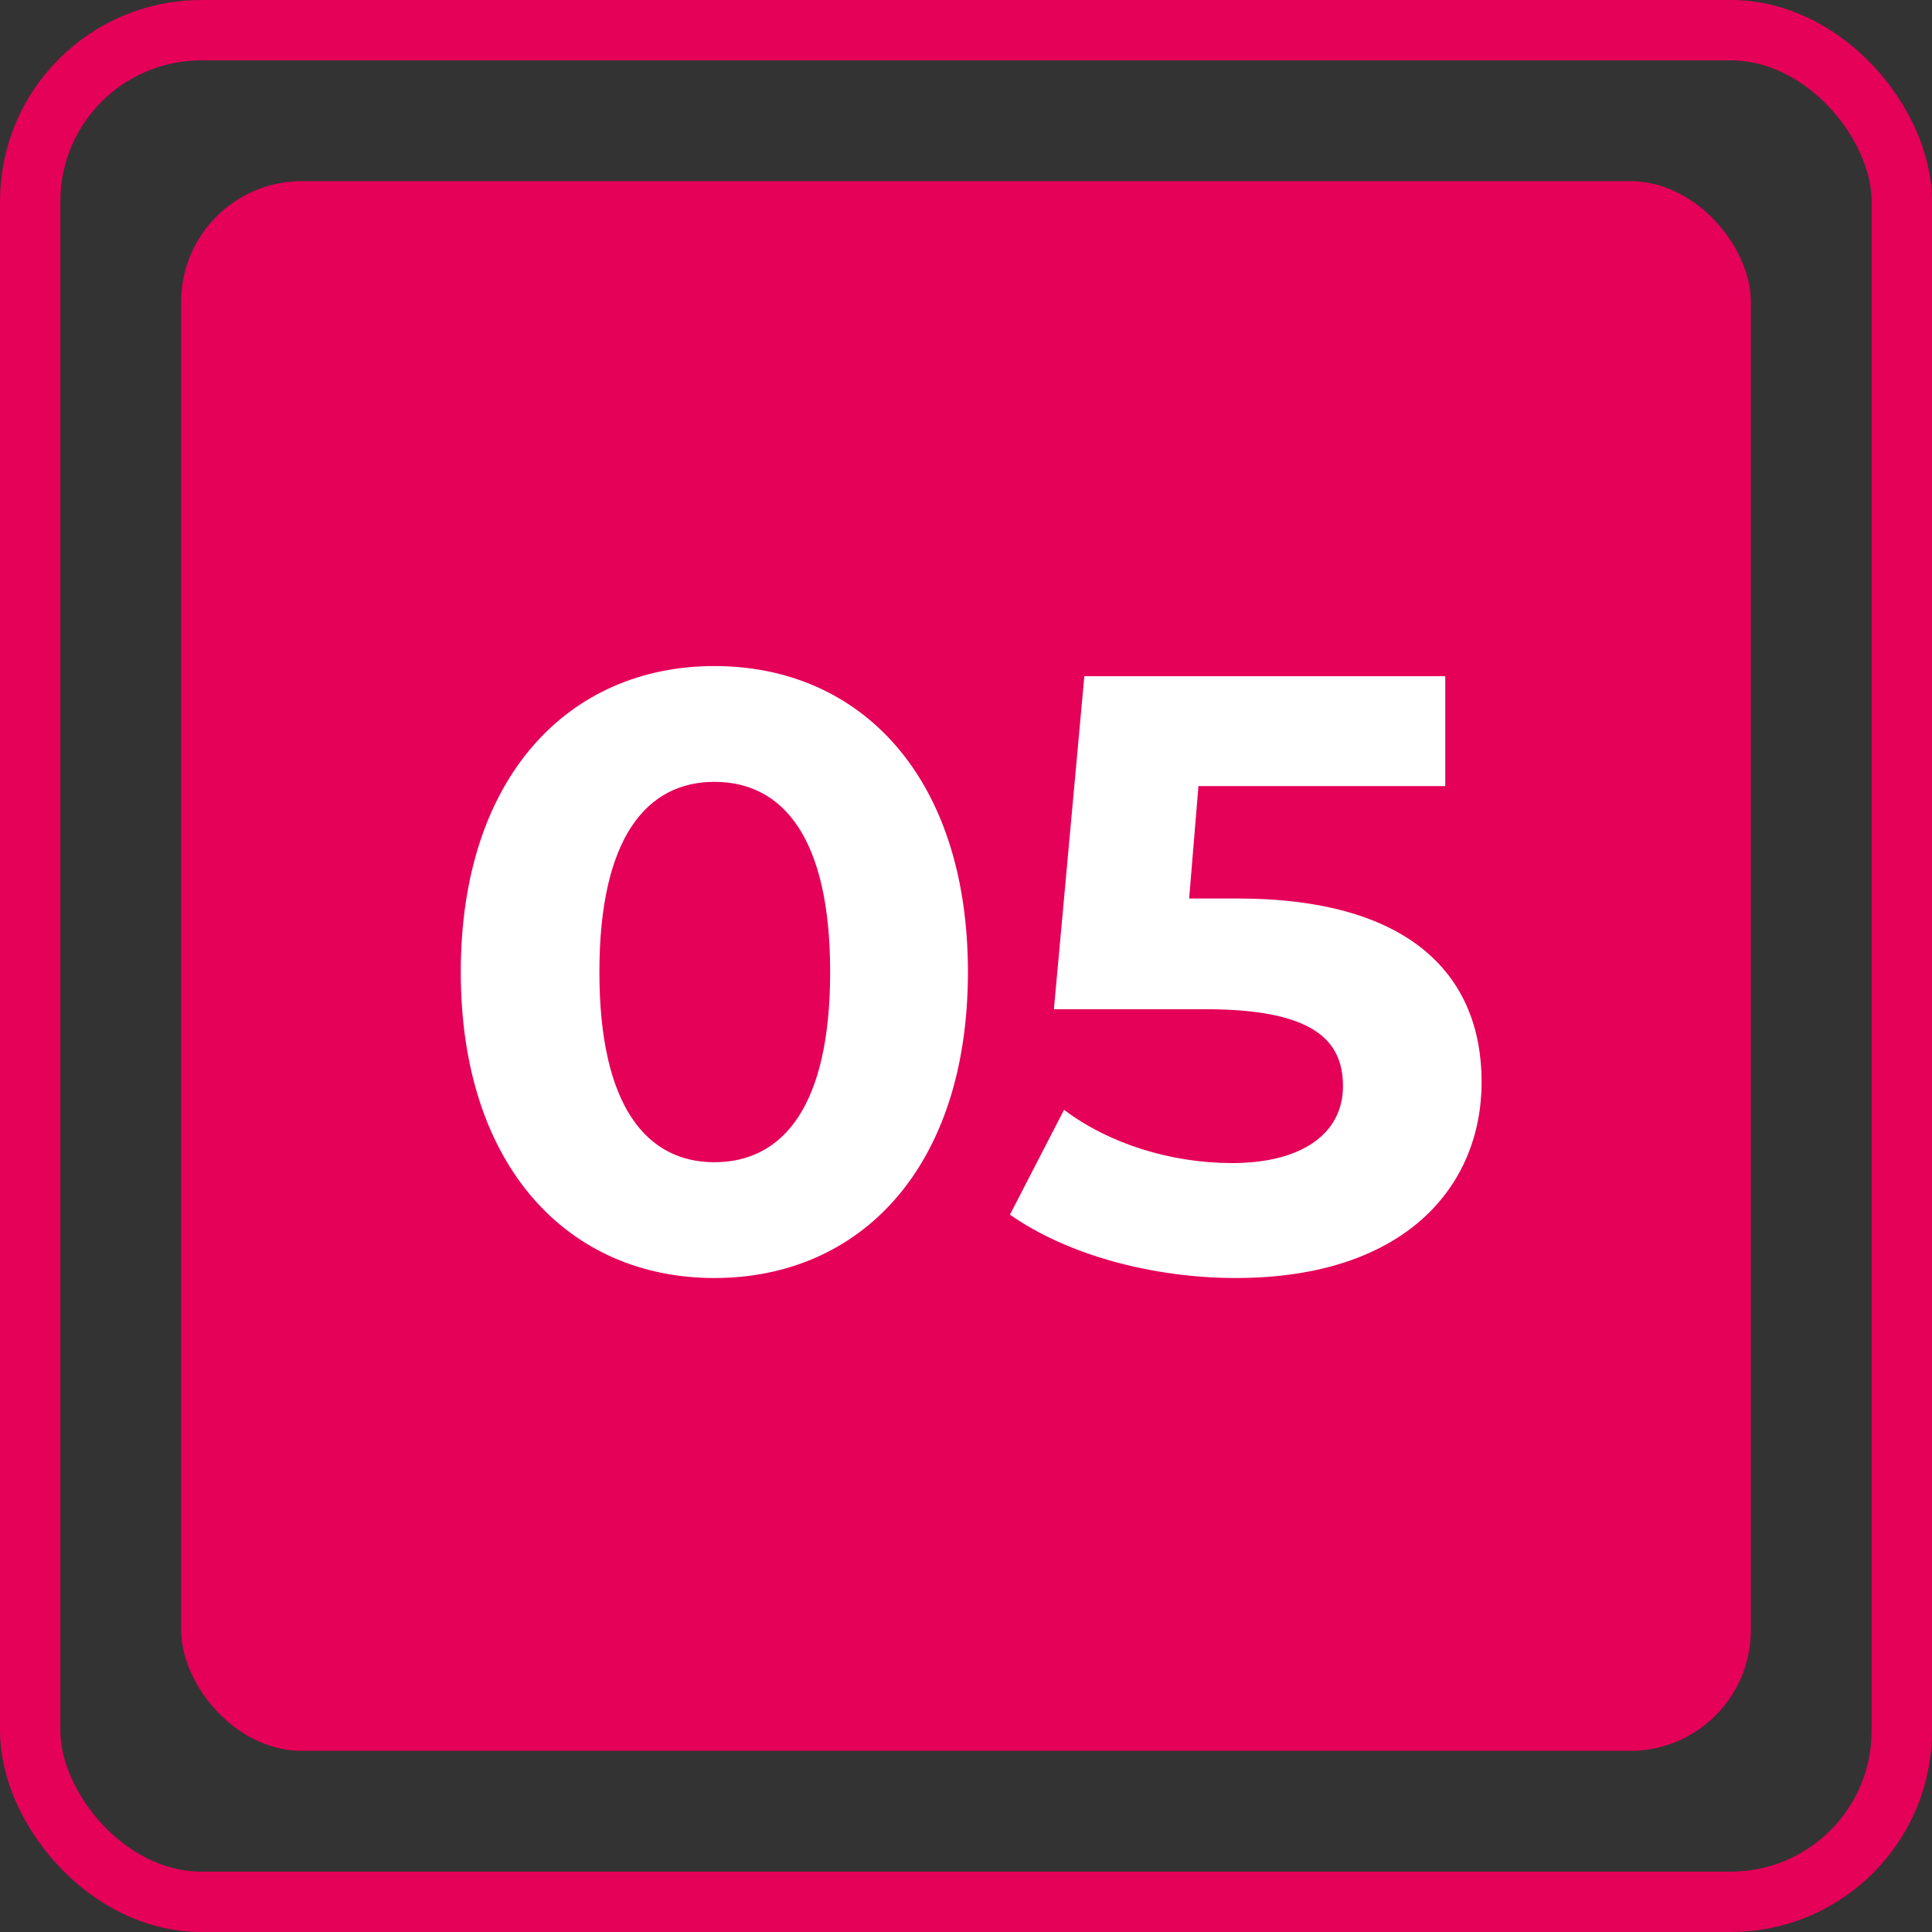
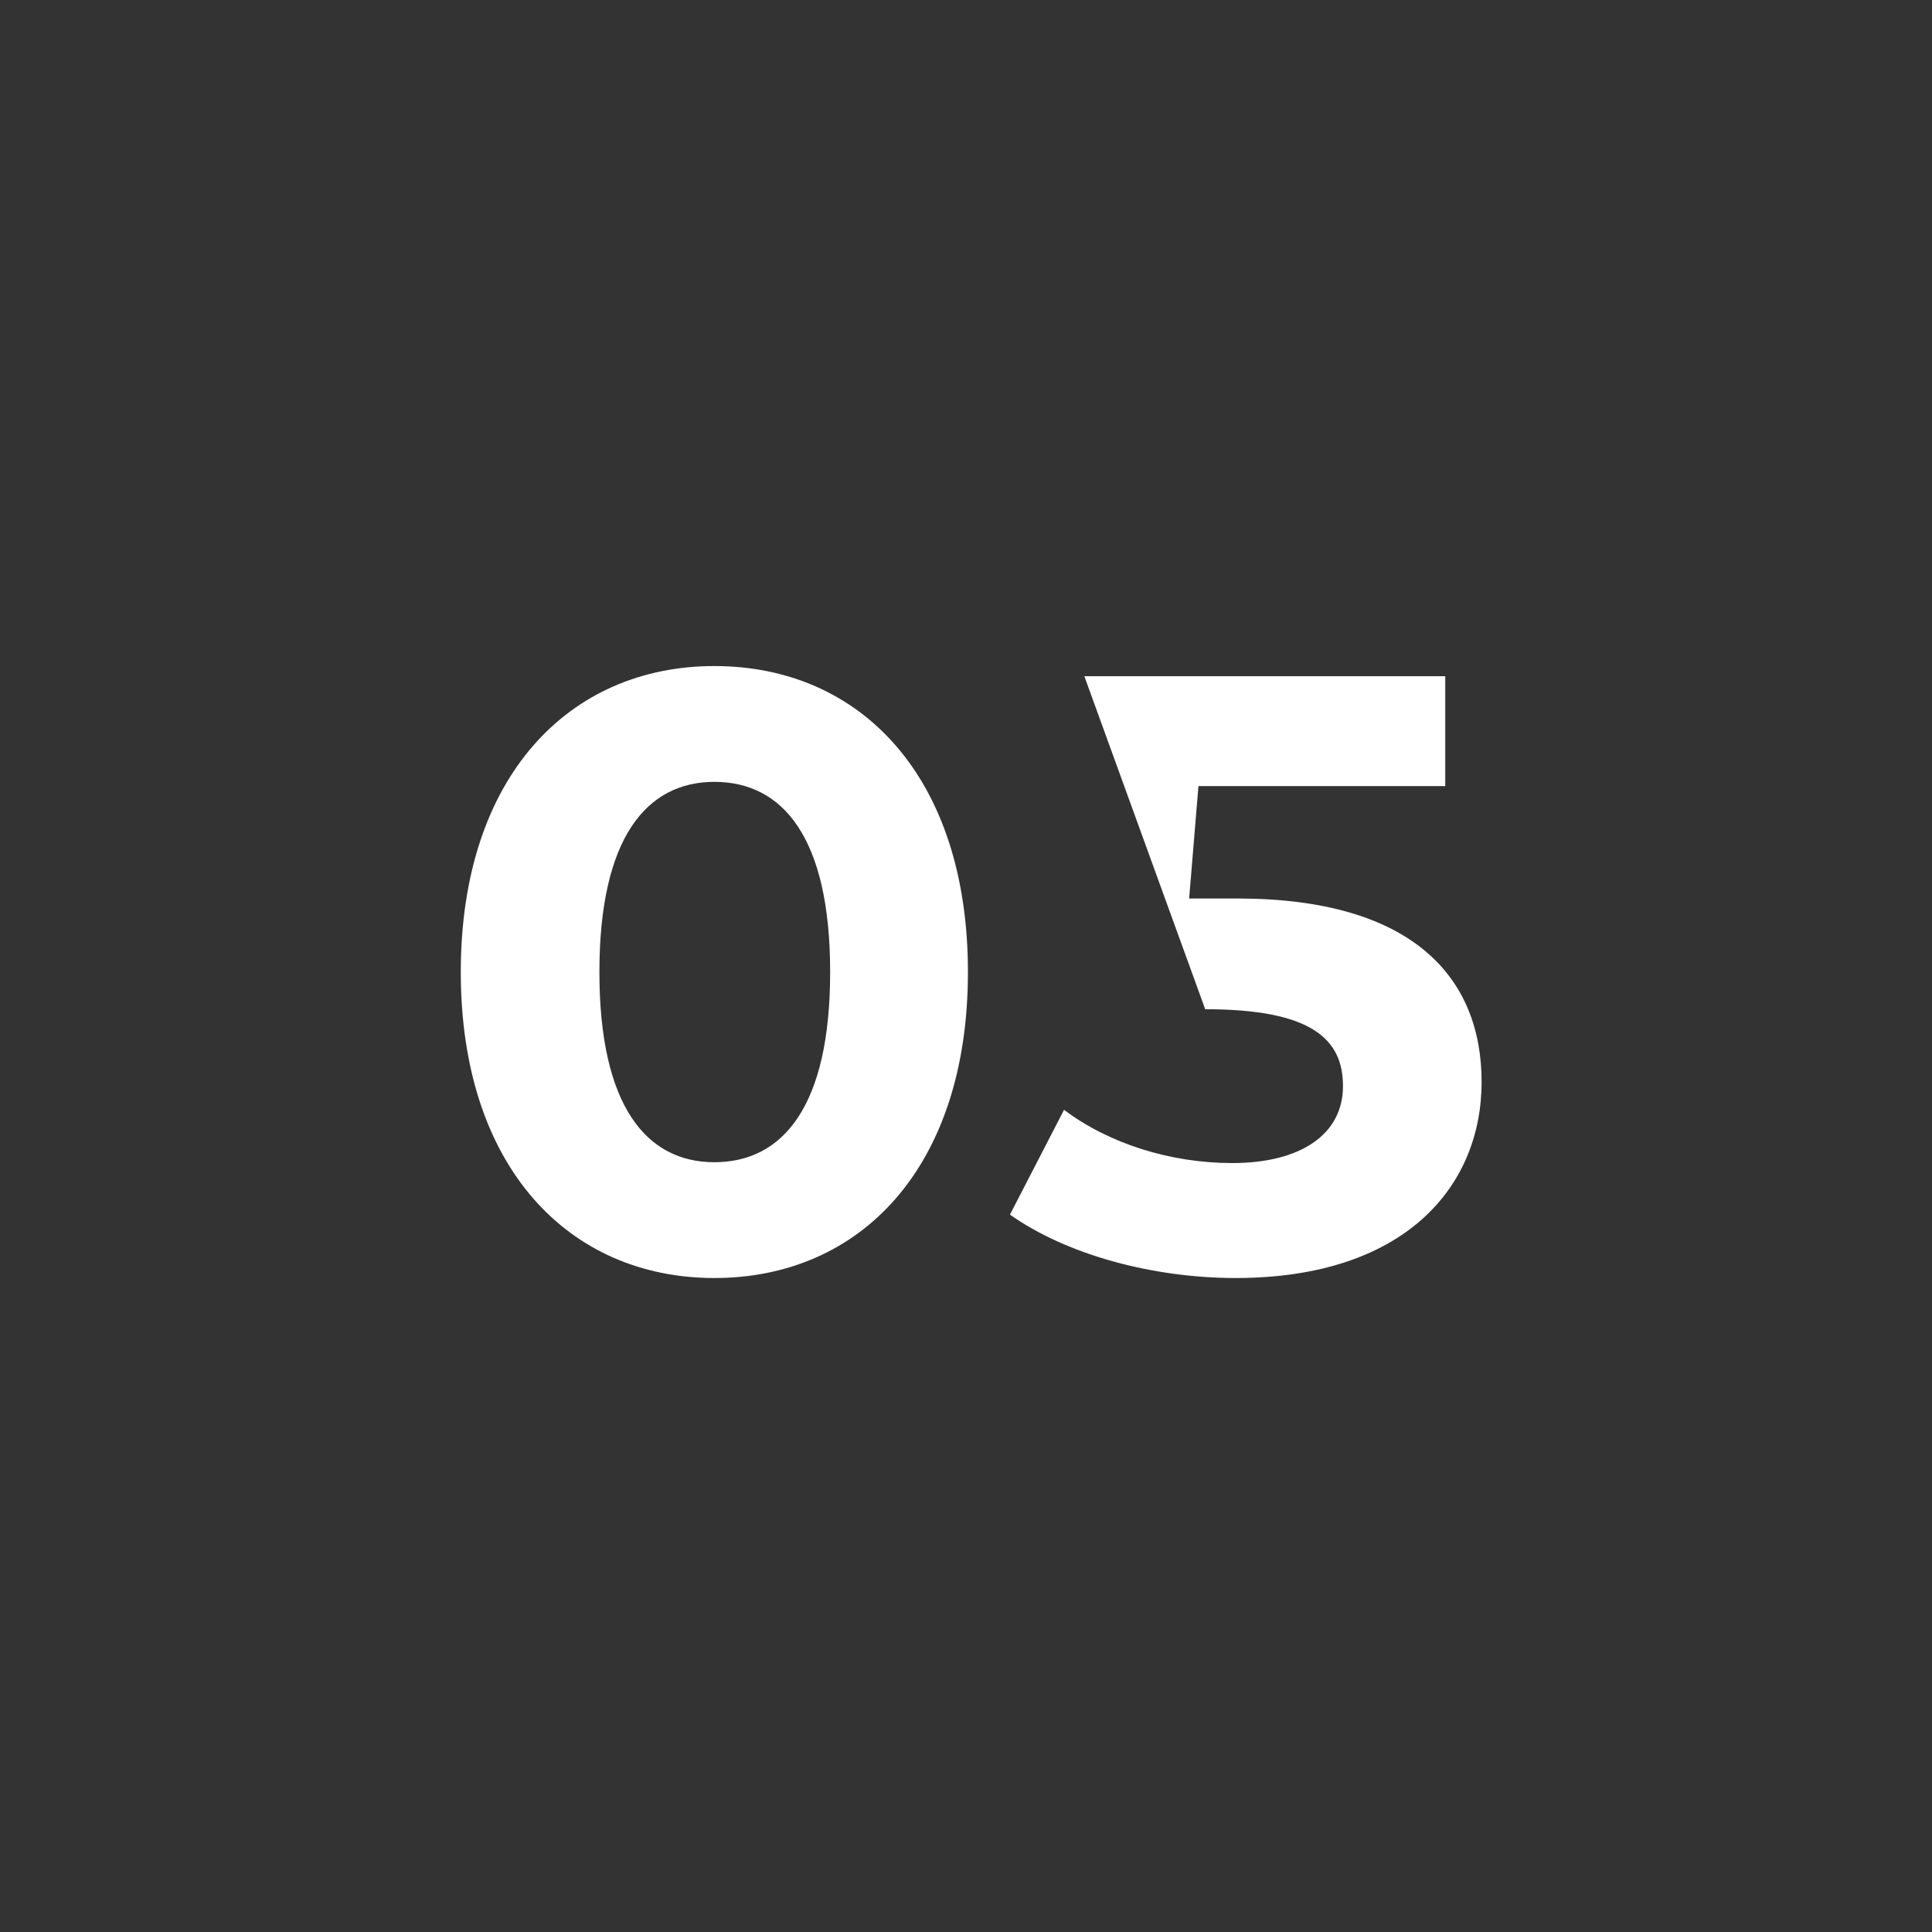
<svg xmlns="http://www.w3.org/2000/svg" width="96" height="96" viewBox="0 0 96 96" fill="none">
  <rect x="0" y="0" width="96" height="96" fill="#333333" stroke="none" />
-   <rect x="1.5" y="1.5" width="93" height="93" rx="8.5" stroke="#E50058" stroke-width="3" />
-   <rect x="9" y="9" width="78" height="78" rx="6" fill="#E50058" />
-   <path d="M35.496 63.504C28.272 63.504 22.896 58.002 22.896 48.3C22.896 38.598 28.272 33.096 35.496 33.096C42.762 33.096 48.096 38.598 48.096 48.3C48.096 58.002 42.762 63.504 35.496 63.504ZM35.496 57.75C38.898 57.75 41.25 54.978 41.25 48.3C41.25 41.622 38.898 38.85 35.496 38.85C32.136 38.85 29.784 41.622 29.784 48.3C29.784 54.978 32.136 57.75 35.496 57.75ZM61.482 44.646C70.176 44.646 73.62 48.552 73.62 53.76C73.62 58.968 69.798 63.504 61.398 63.504C57.324 63.504 53.04 62.37 50.184 60.354L52.872 55.146C55.098 56.826 58.164 57.792 61.23 57.792C64.632 57.792 66.732 56.364 66.732 53.97C66.732 51.66 65.22 50.148 59.886 50.148H52.368L53.88 33.6H71.814V39.06H59.55L59.088 44.646H61.482Z" fill="white" />
+   <path d="M35.496 63.504C28.272 63.504 22.896 58.002 22.896 48.3C22.896 38.598 28.272 33.096 35.496 33.096C42.762 33.096 48.096 38.598 48.096 48.3C48.096 58.002 42.762 63.504 35.496 63.504ZM35.496 57.75C38.898 57.75 41.25 54.978 41.25 48.3C41.25 41.622 38.898 38.85 35.496 38.85C32.136 38.85 29.784 41.622 29.784 48.3C29.784 54.978 32.136 57.75 35.496 57.75ZM61.482 44.646C70.176 44.646 73.62 48.552 73.62 53.76C73.62 58.968 69.798 63.504 61.398 63.504C57.324 63.504 53.04 62.37 50.184 60.354L52.872 55.146C55.098 56.826 58.164 57.792 61.23 57.792C64.632 57.792 66.732 56.364 66.732 53.97C66.732 51.66 65.22 50.148 59.886 50.148L53.88 33.6H71.814V39.06H59.55L59.088 44.646H61.482Z" fill="white" />
</svg>